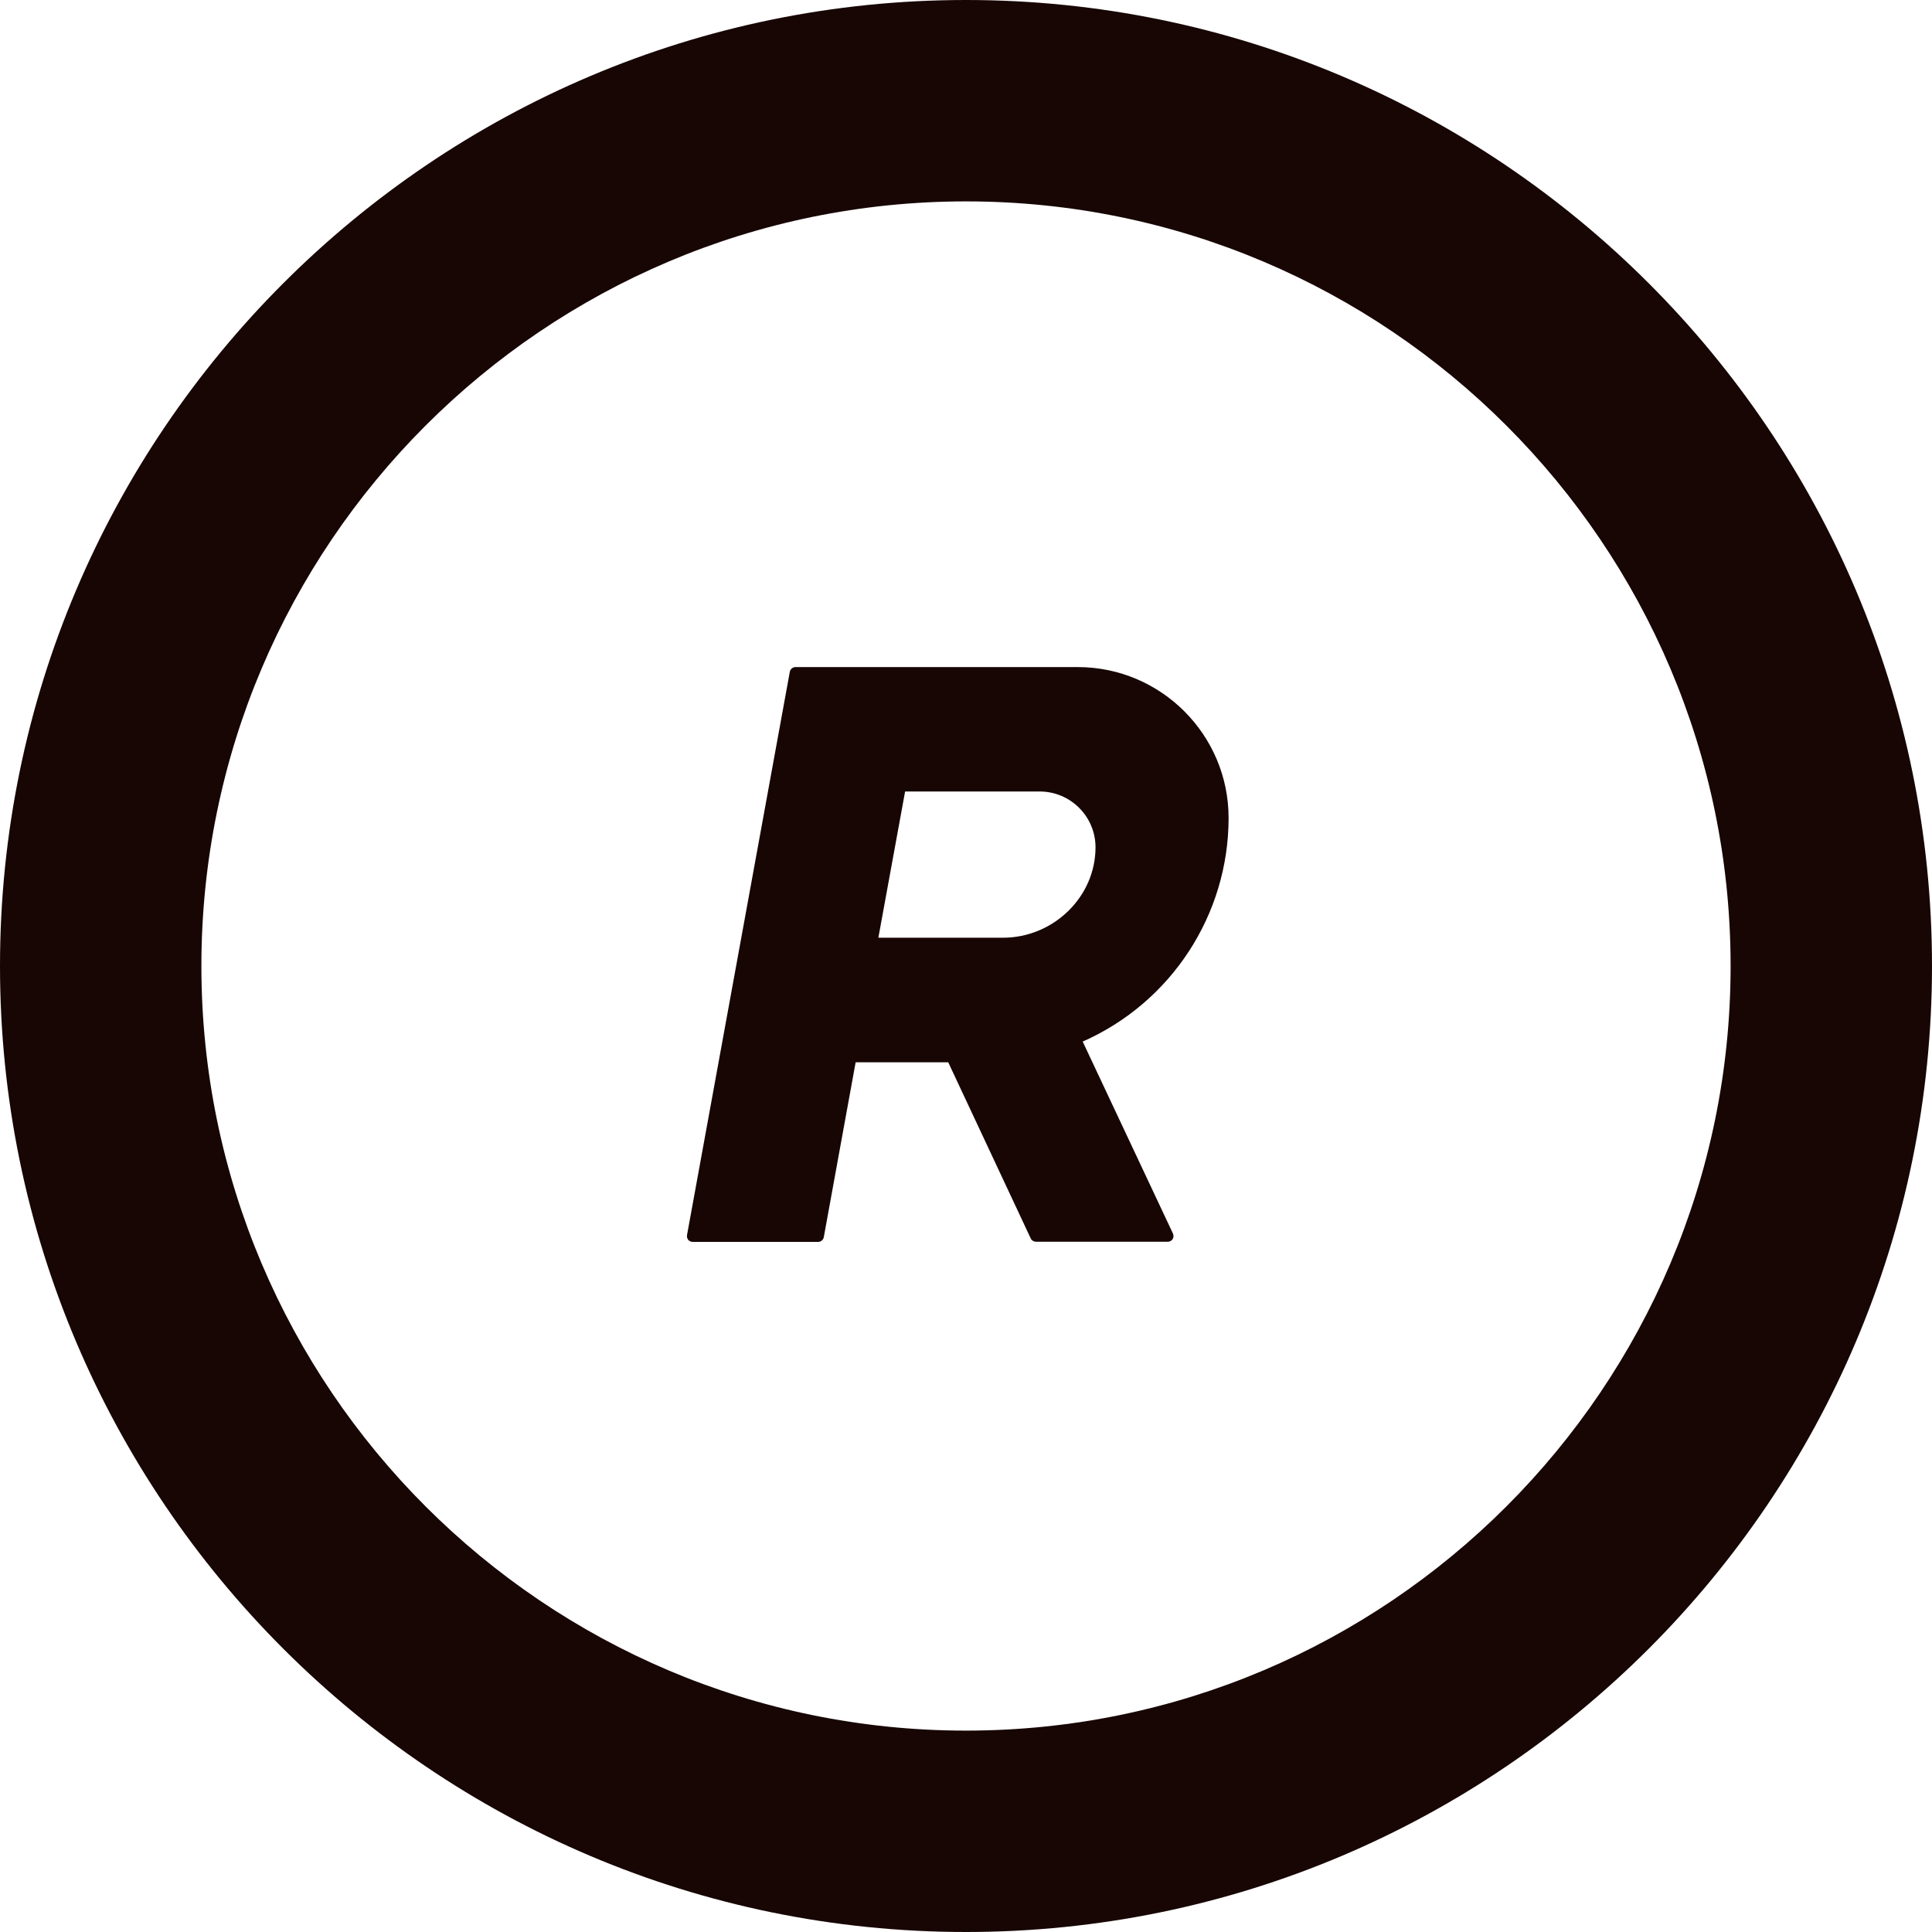
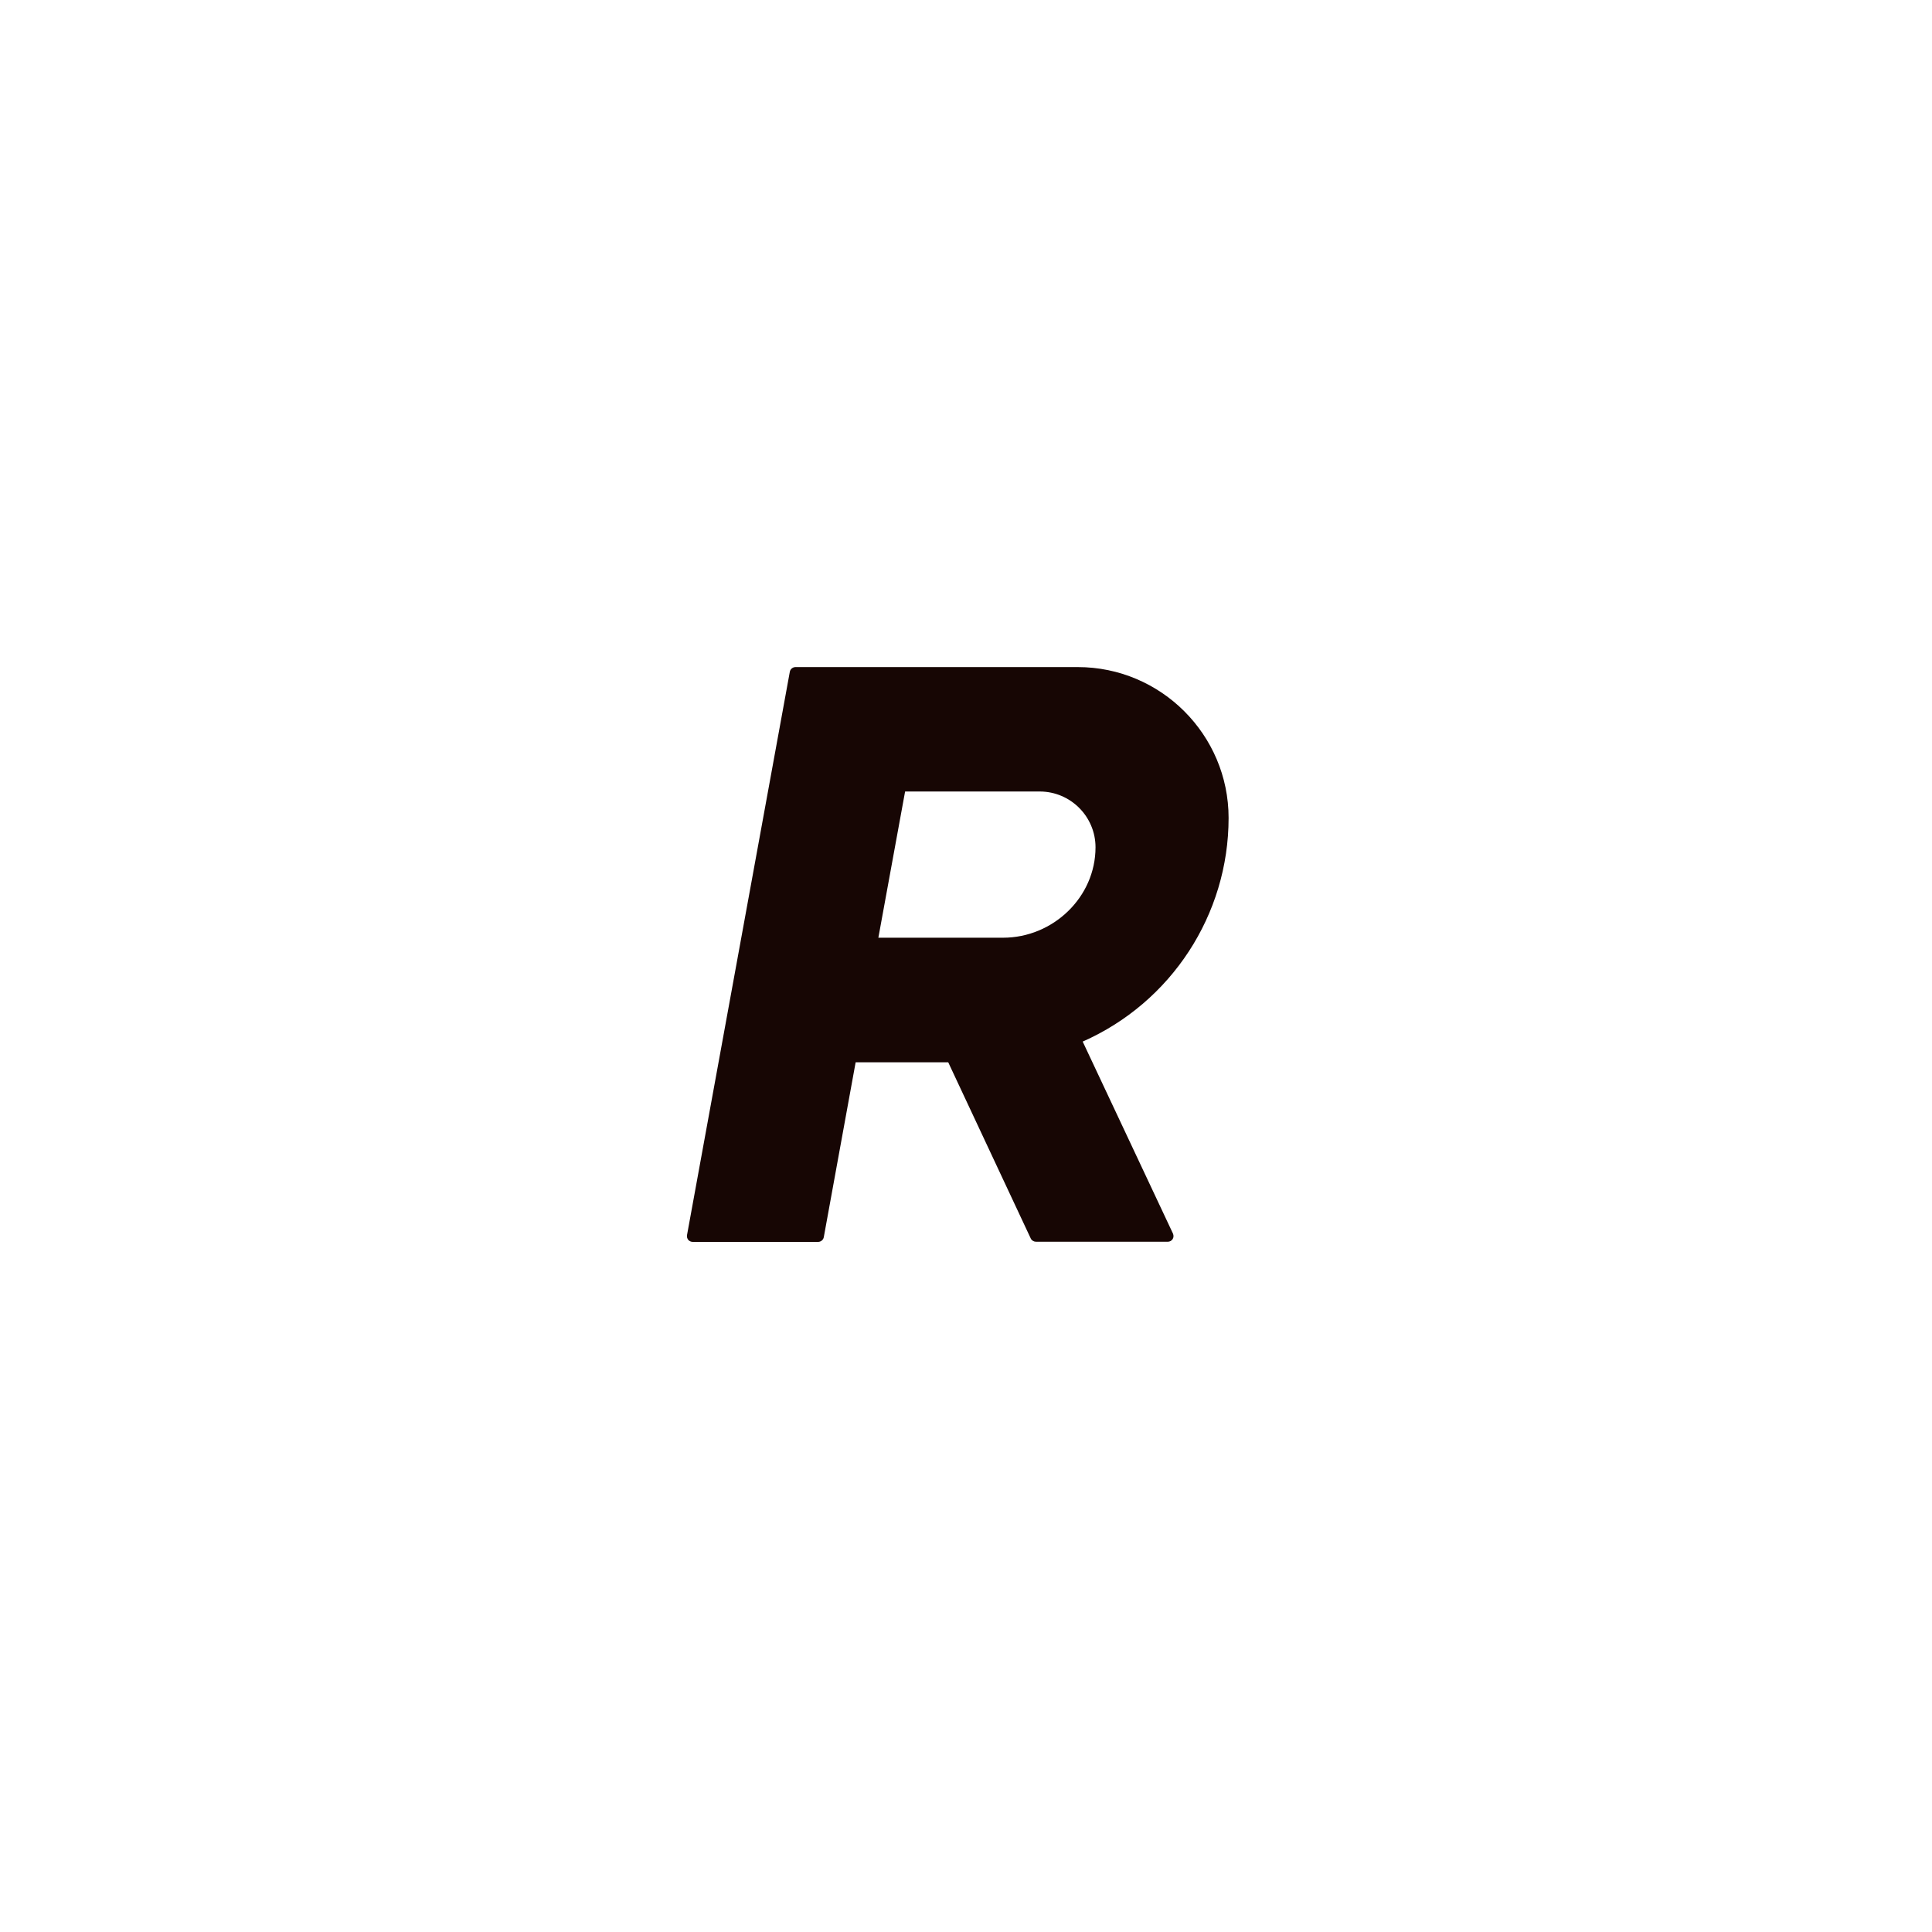
<svg xmlns="http://www.w3.org/2000/svg" id="_レイヤー_2" data-name="レイヤー 2" viewBox="0 0 125 125">
  <defs>
    <style>
      .cls-1 {
        fill: #170604;
        stroke-width: 0px;
      }
    </style>
  </defs>
  <g id="object">
    <g>
-       <path class="cls-1" d="M62.5,125C28.04,125,0,96.96,0,62.5S28.04,0,62.5,0s62.5,28.04,62.5,62.5-28.04,62.5-62.5,62.5ZM62.5,13.03c-27.28,0-49.47,22.19-49.47,49.47s22.19,49.47,49.47,49.47,49.47-22.19,49.47-49.47S89.78,13.03,62.5,13.03Z" />
      <path class="cls-1" d="M75.54,80.34h-8.51c-.14,0-.28-.08-.34-.21l-5.34-11.4h-5.99l-2.06,11.31c-.03.18-.19.31-.37.31h-8.11c-.11,0-.22-.05-.29-.13-.07-.09-.1-.2-.08-.31l6.65-36.44c.03-.18.19-.31.37-.31h18.26c5.38,0,9.76,4.38,9.76,9.76,0,6.26-3.71,11.94-9.44,14.47l5.84,12.42c.05.12.05.25-.02.36-.07.11-.19.17-.31.17ZM58.56,51.21l-1.73,9.46h8.07c3.23,0,5.98-2.62,5.98-5.85,0-1.99-1.62-3.61-3.61-3.61h-8.71Z" />
    </g>
  </g>
</svg>